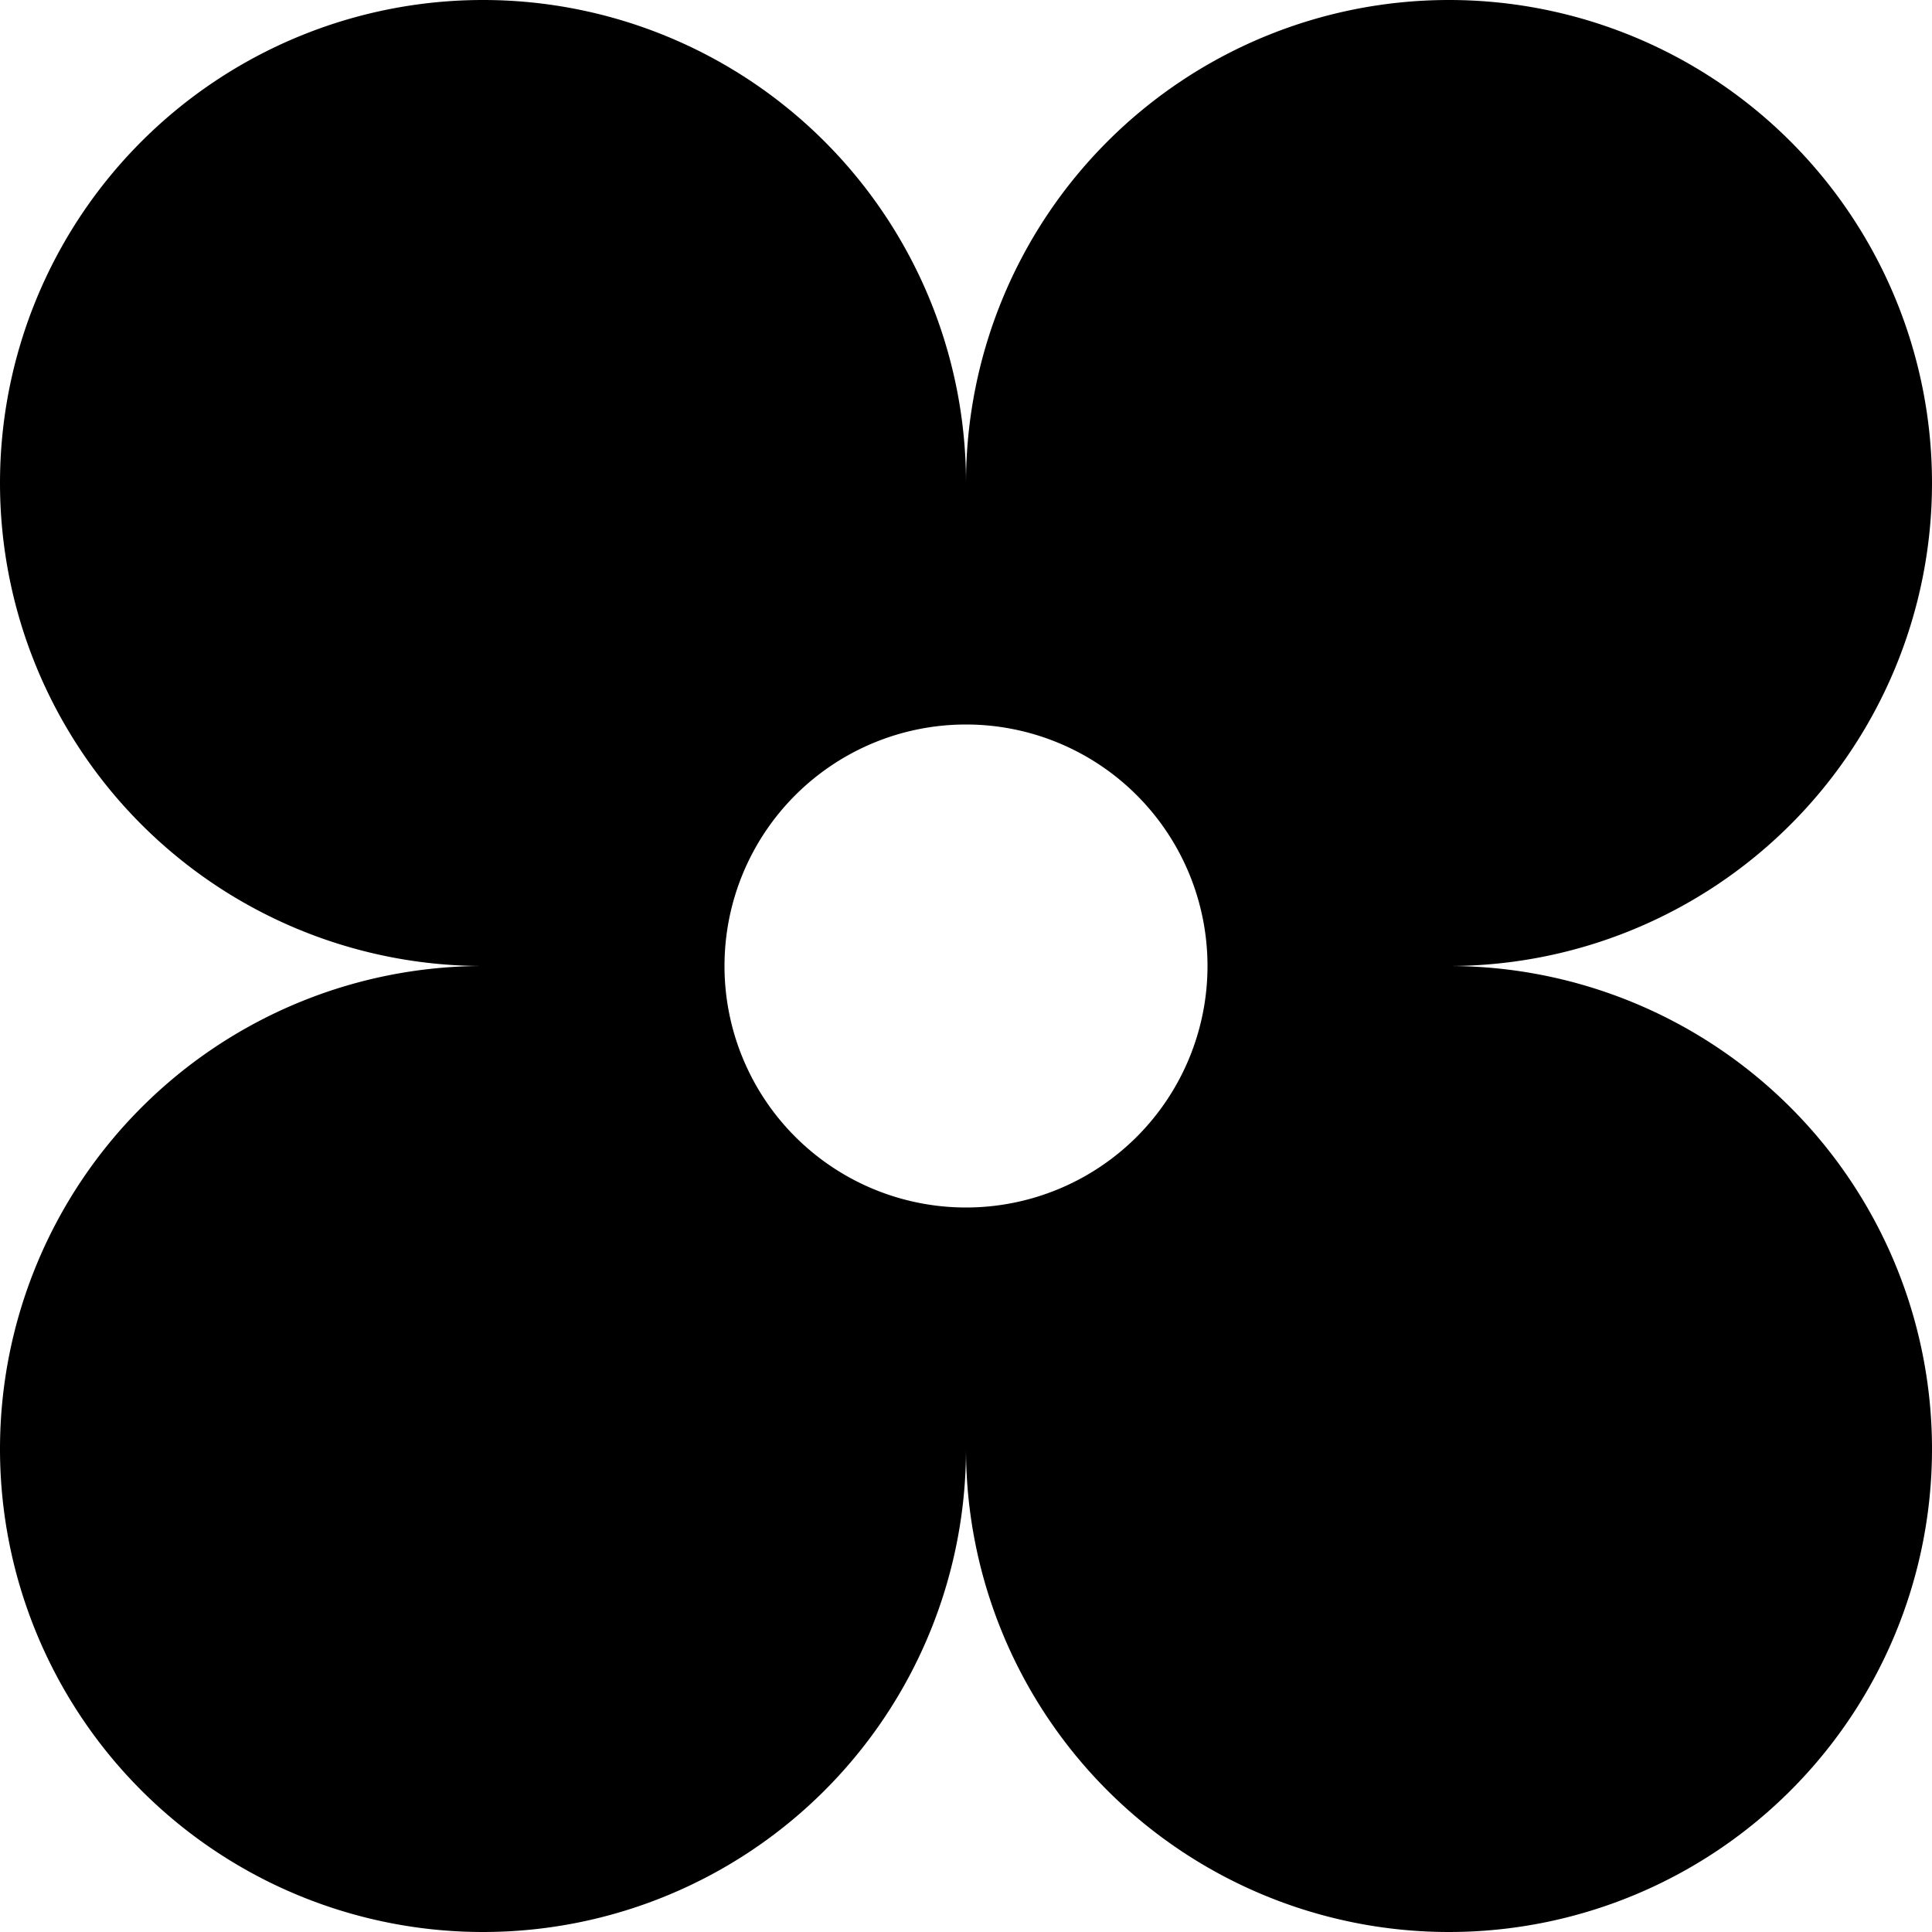
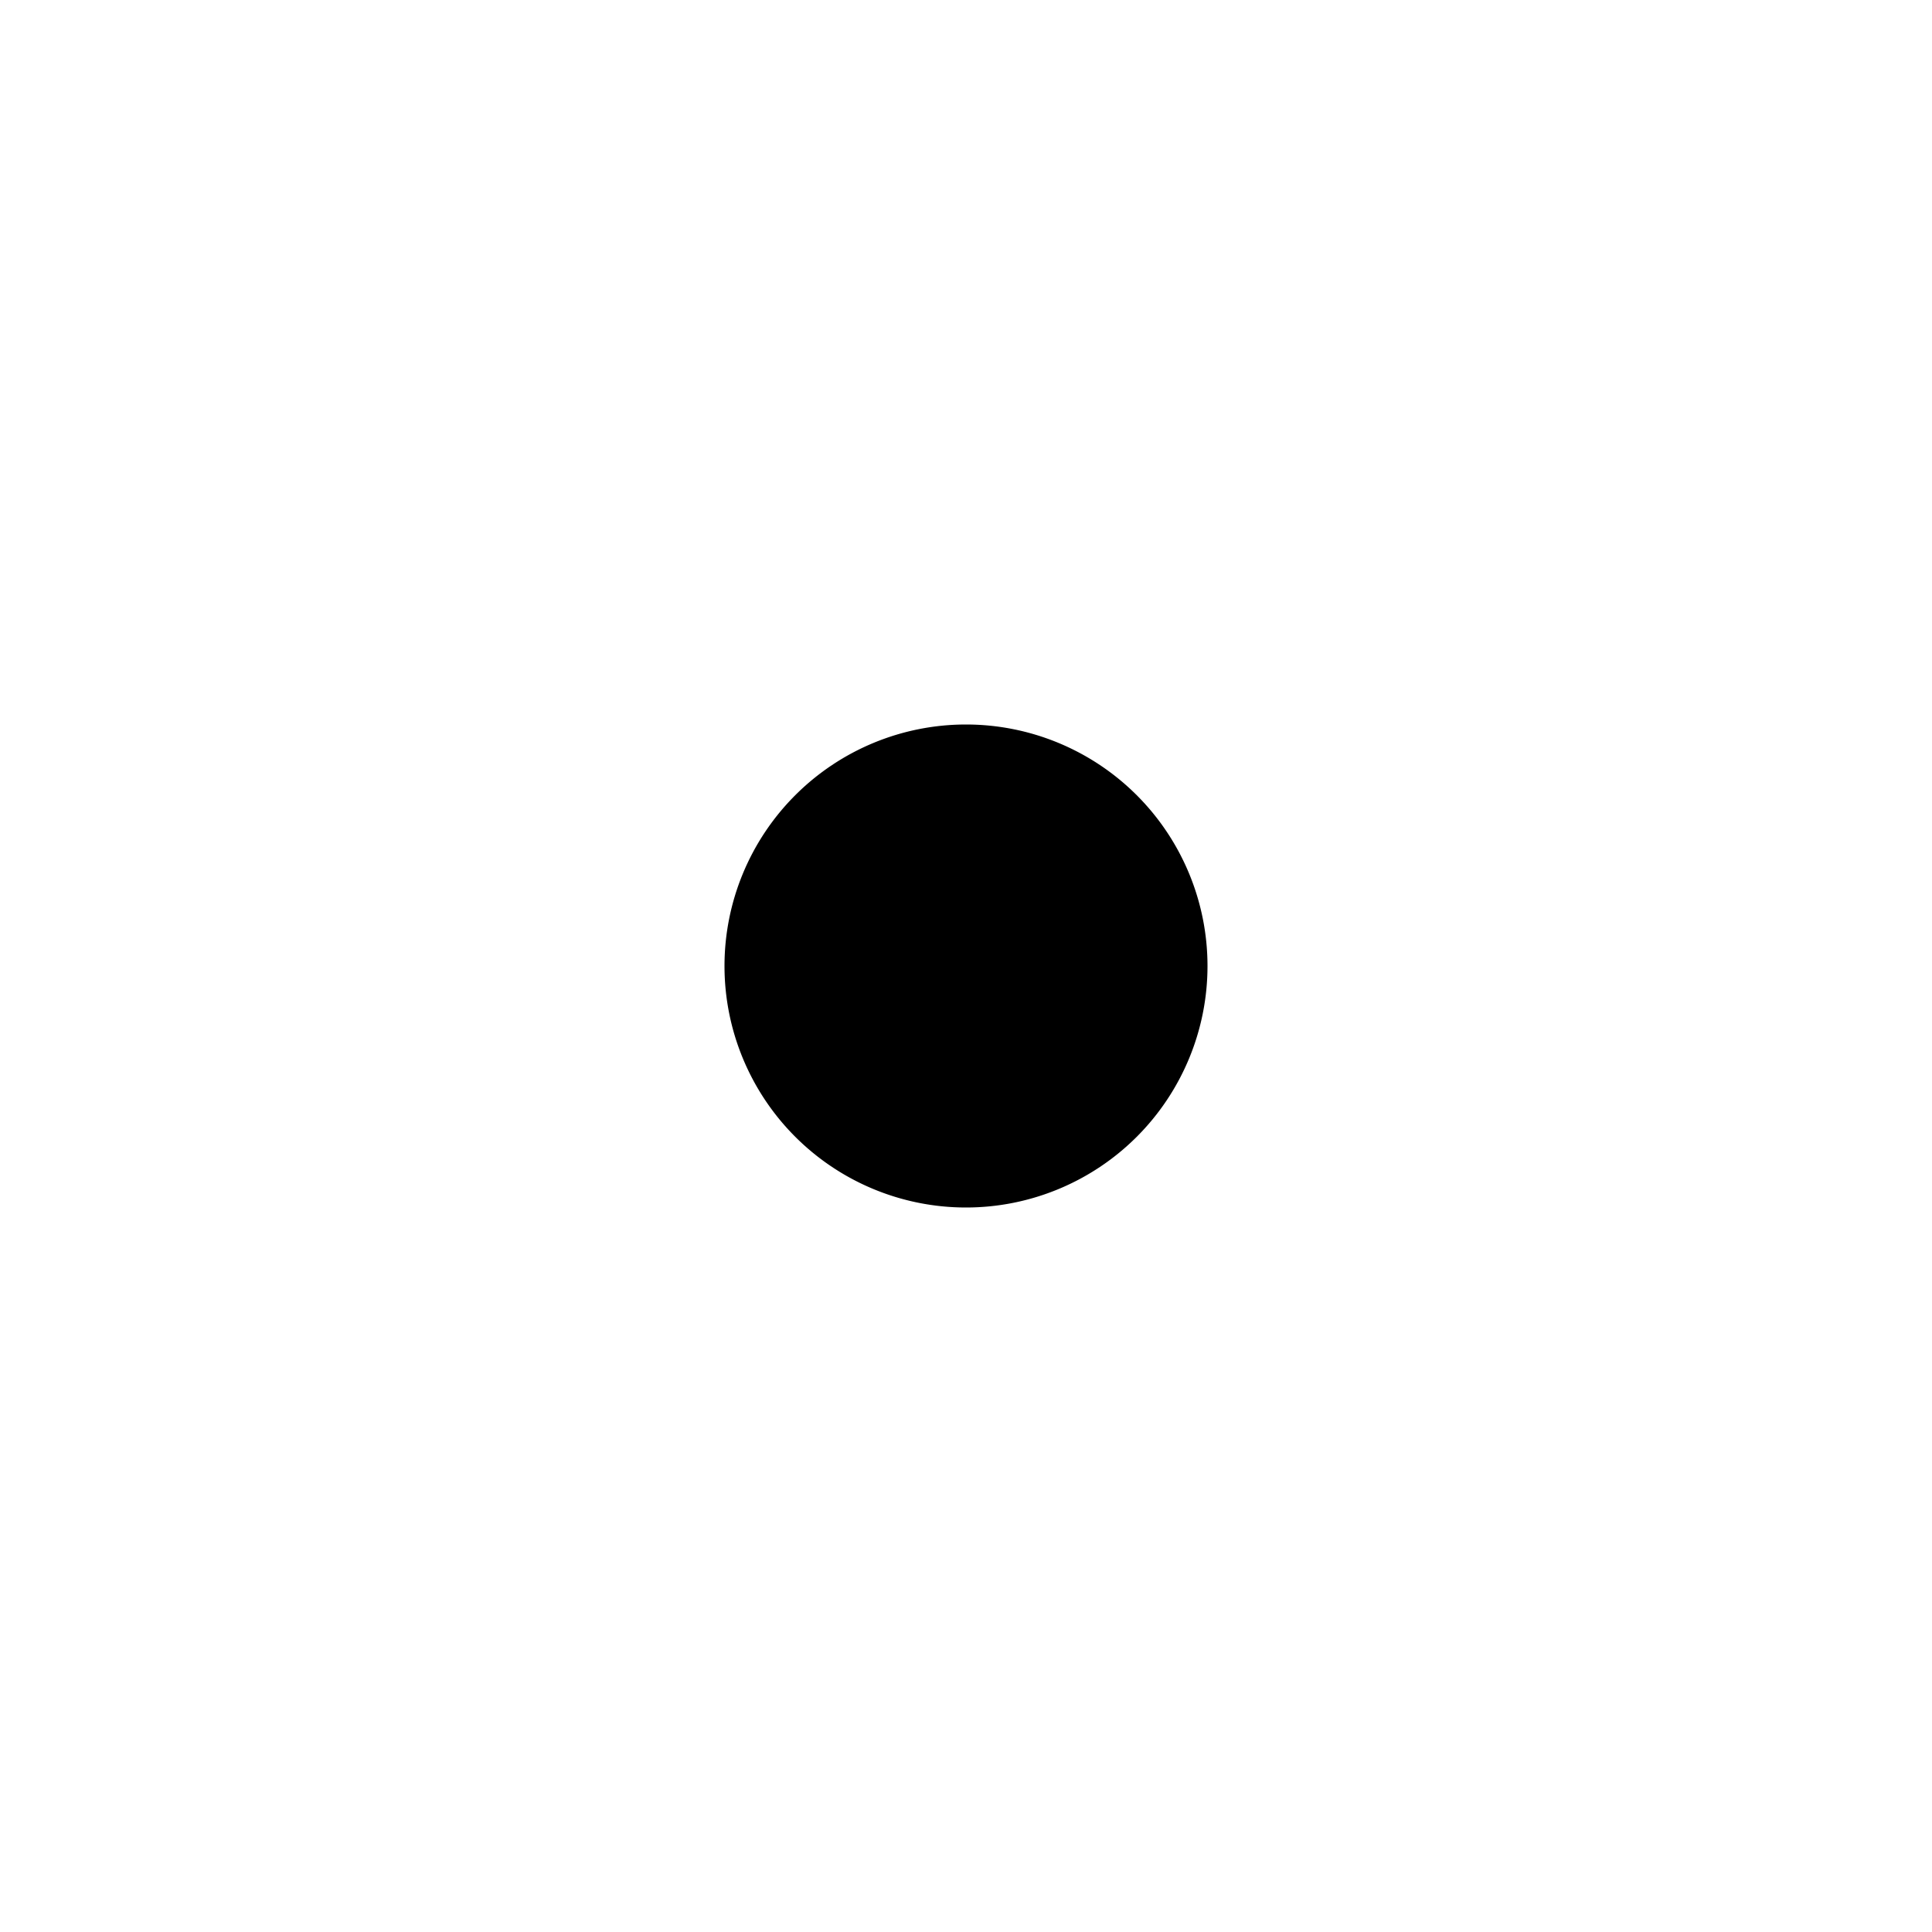
<svg xmlns="http://www.w3.org/2000/svg" viewBox="0 0 480 480">
-   <path d="M360 240a120 120 0 1 0-120-120 120 120 0 1 0-120 120 120 120 0 1 0 120 120 120 120 0 1 0 120-120Zm-120 60a60 60 0 1 1 0-120 60 60 0 0 1 0 120Z" />
+   <path d="M360 240Zm-120 60a60 60 0 1 1 0-120 60 60 0 0 1 0 120Z" />
</svg>